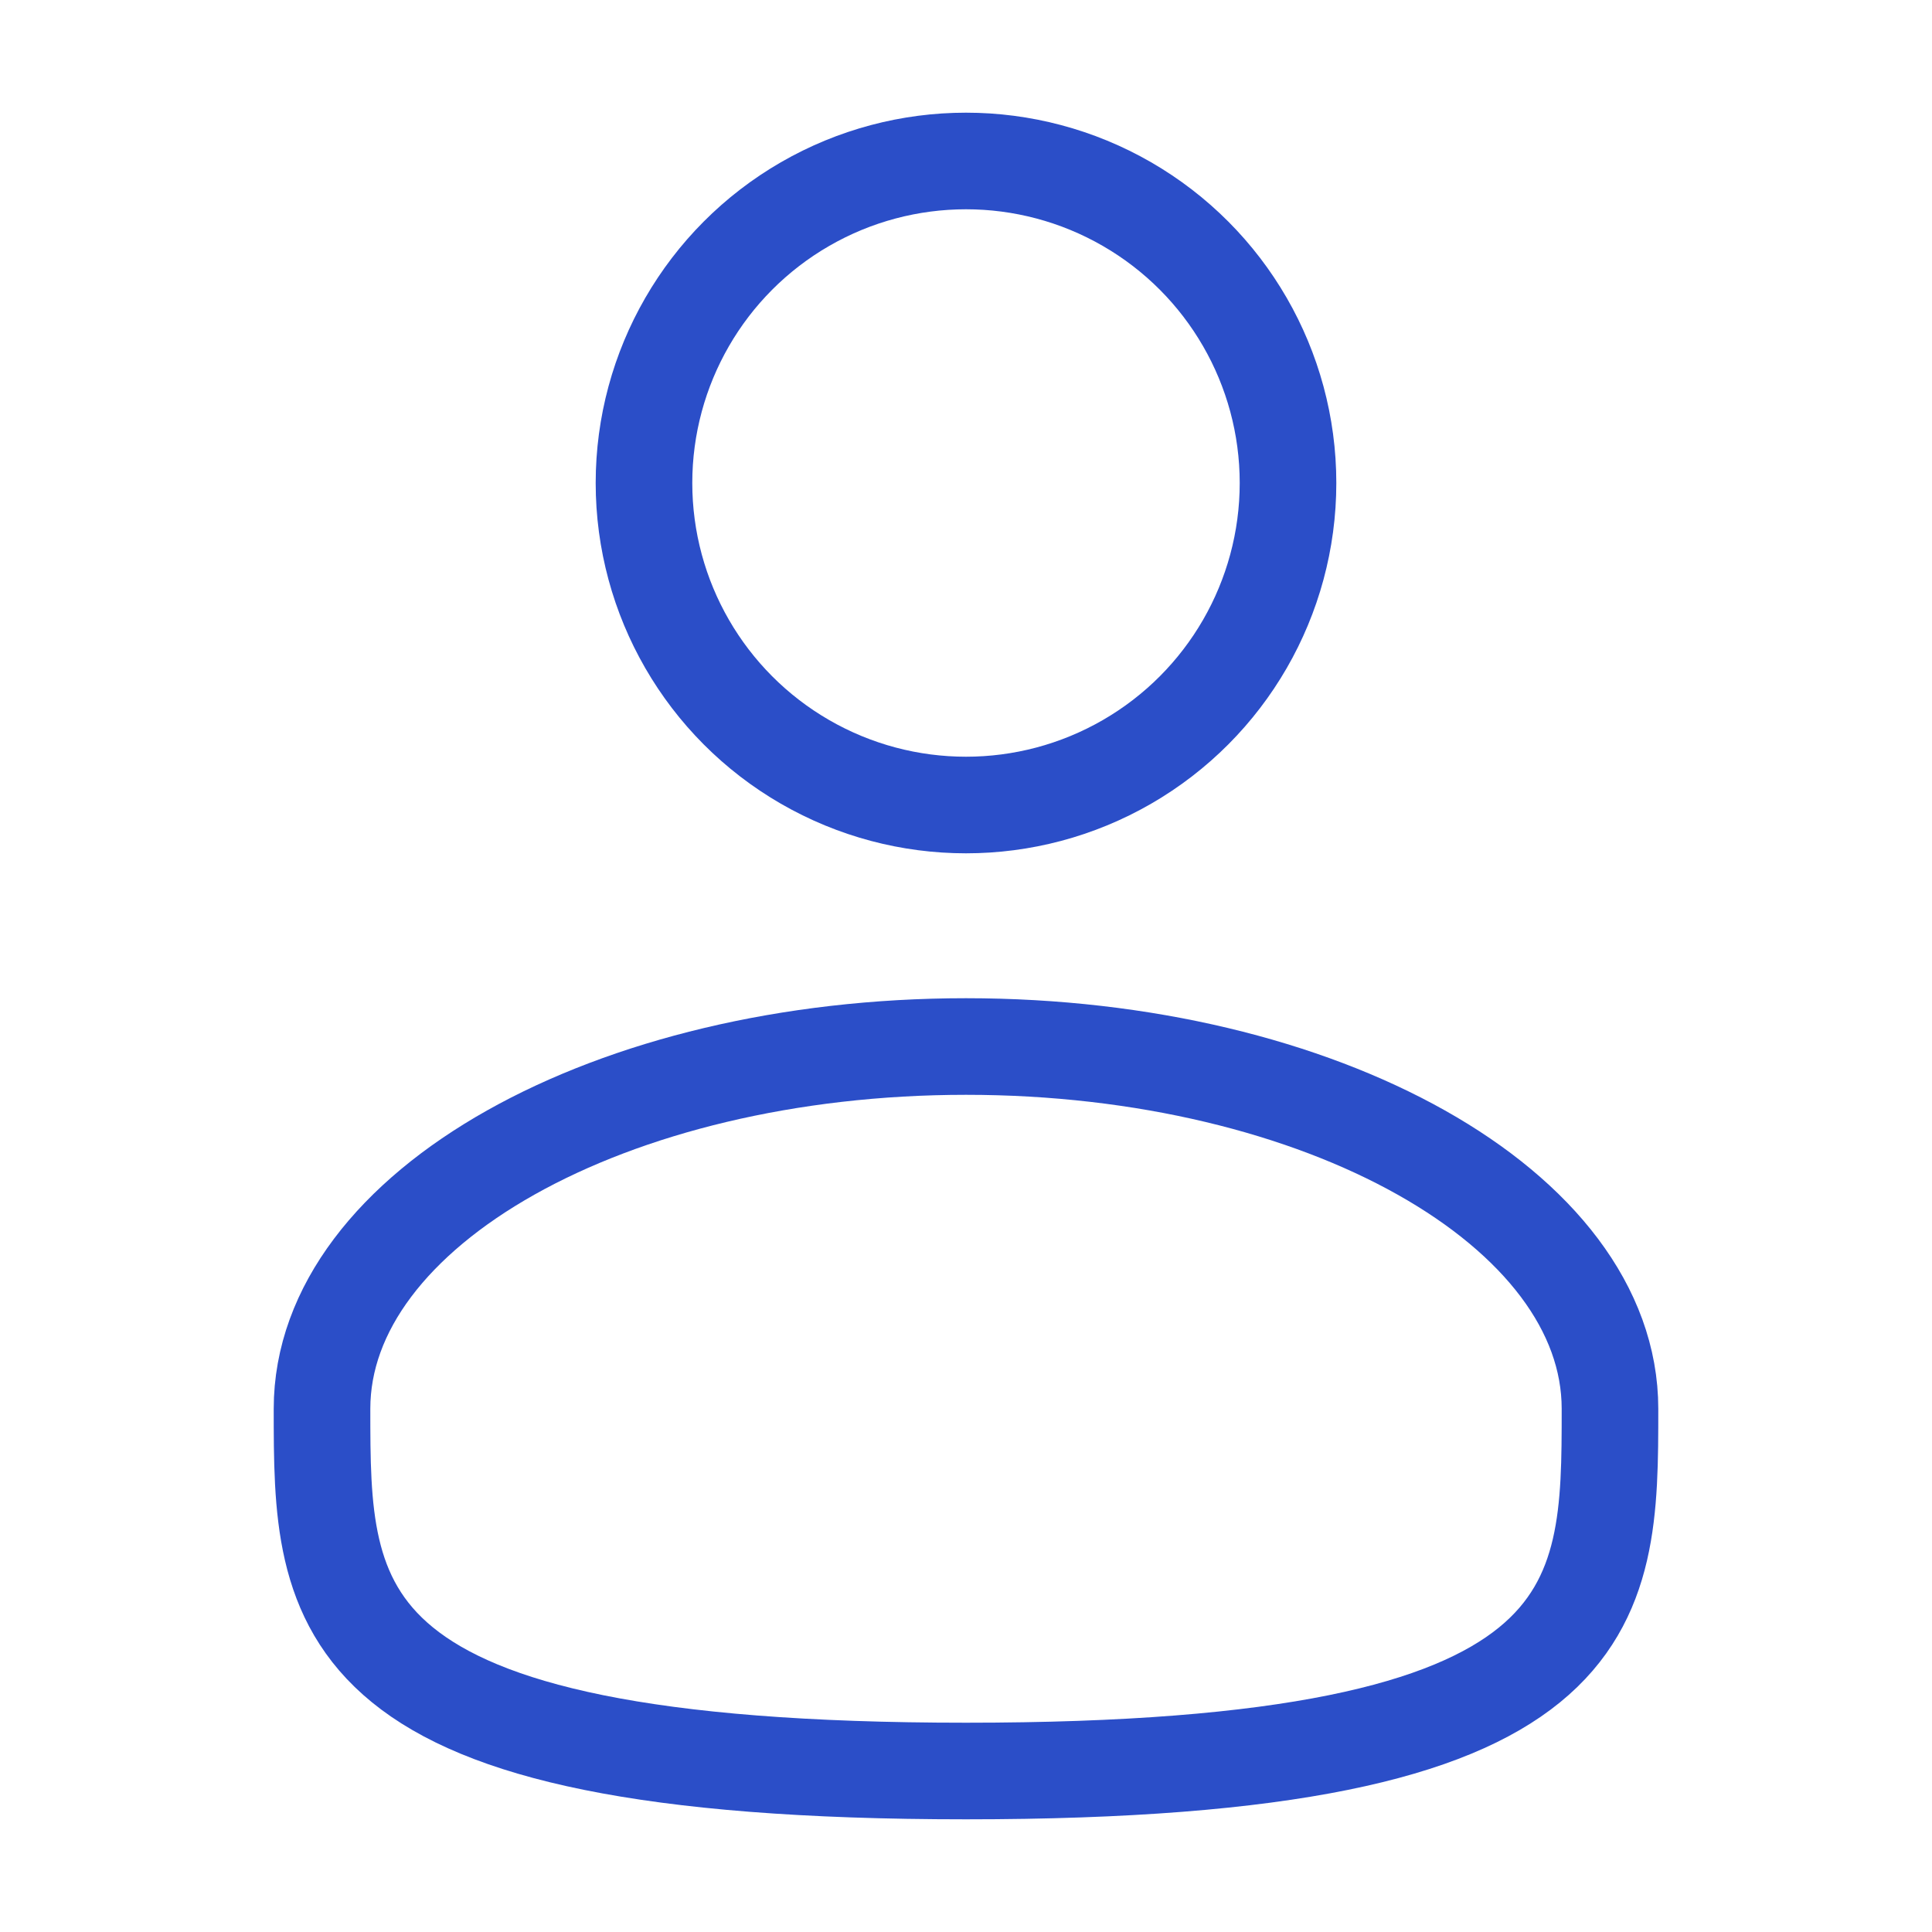
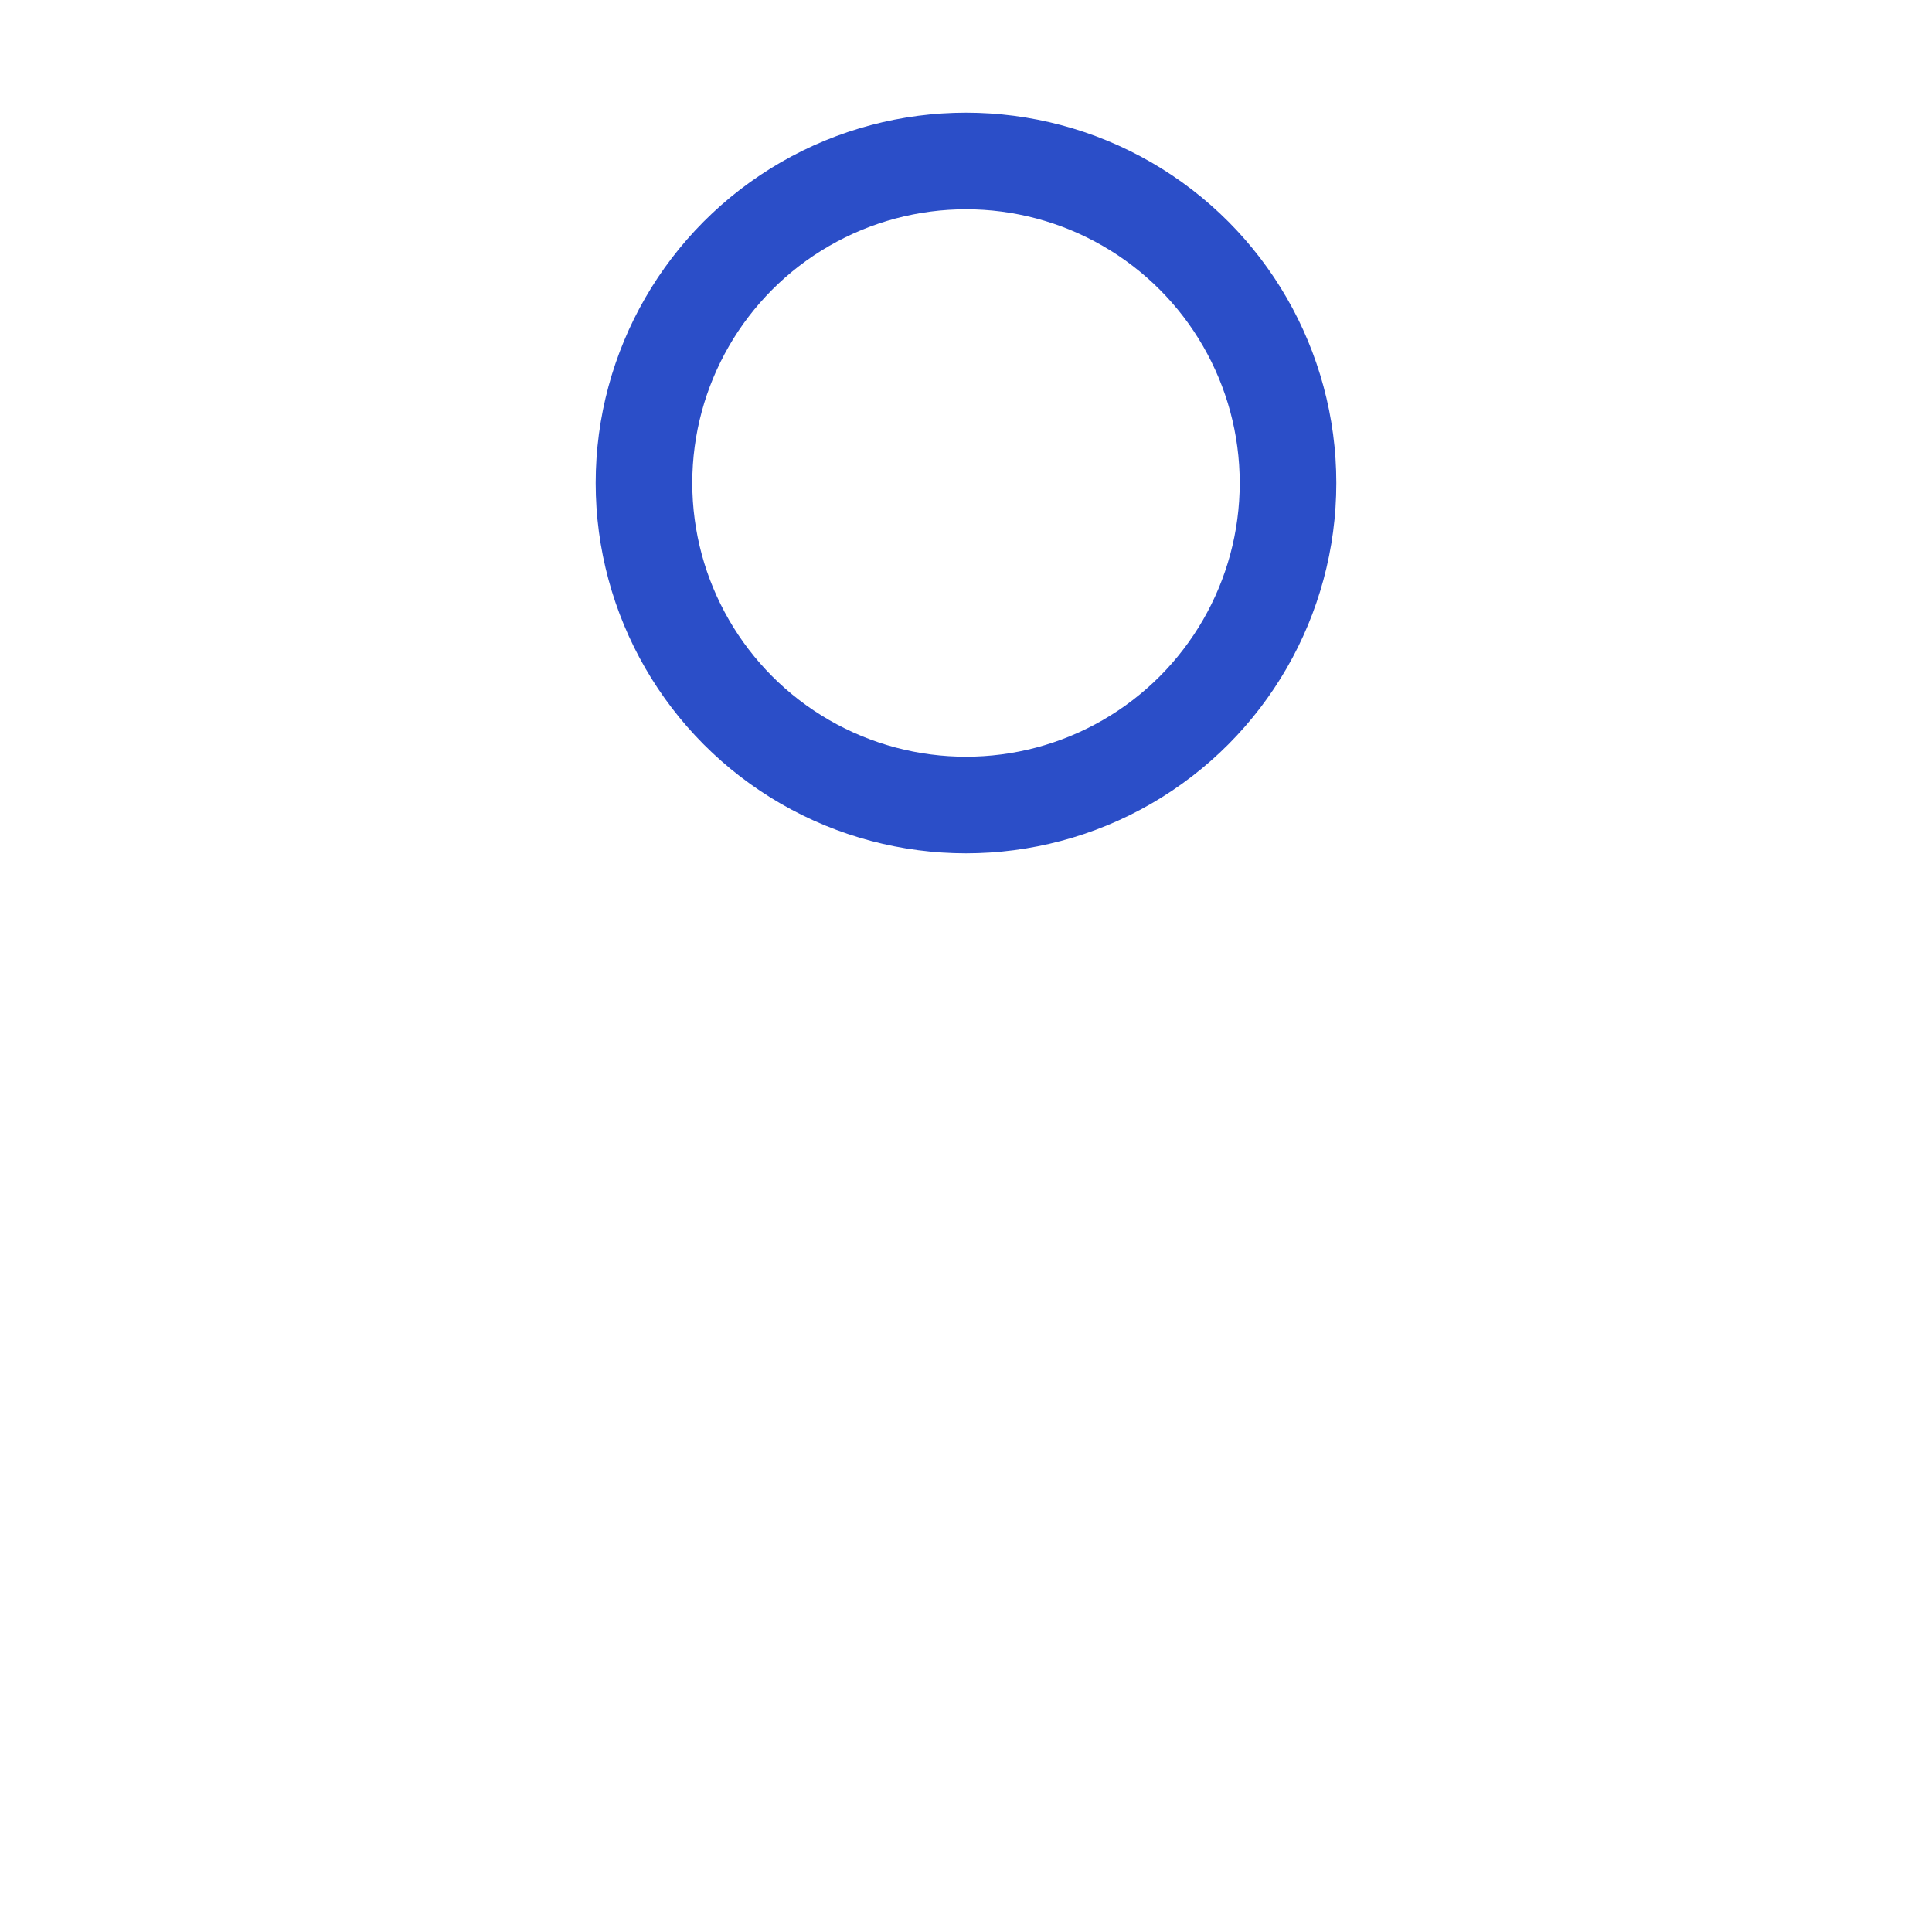
<svg xmlns="http://www.w3.org/2000/svg" width="40" height="40" fill="none">
  <circle cx="20" cy="10" r="6.667" stroke="#2B4EC8" stroke-width="2" />
-   <path stroke="#2B4EC8" stroke-width="2" d="M33.333 29.167c0 4.142 0 7.5-13.333 7.5s-13.333-3.358-13.333-7.5c0-4.143 5.97-7.5 13.333-7.5 7.364 0 13.333 3.357 13.333 7.5Z" />
</svg>